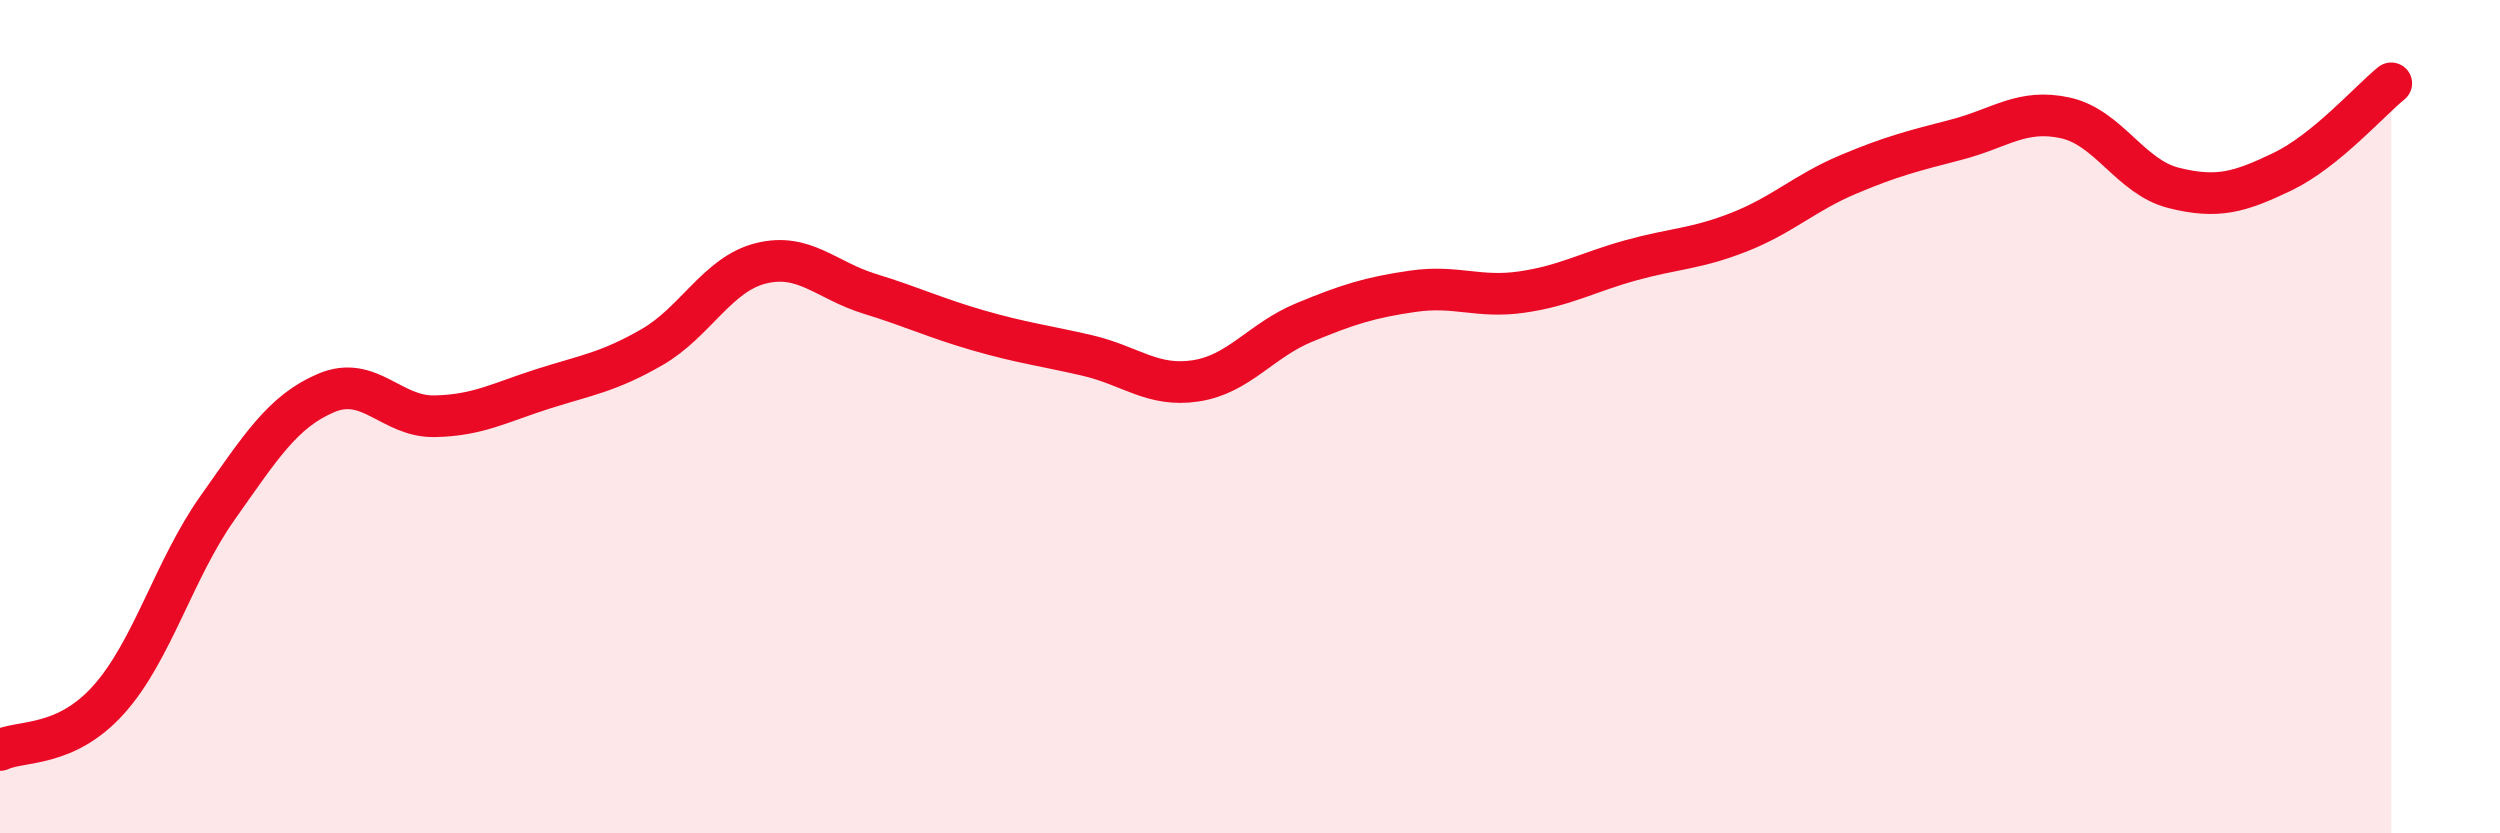
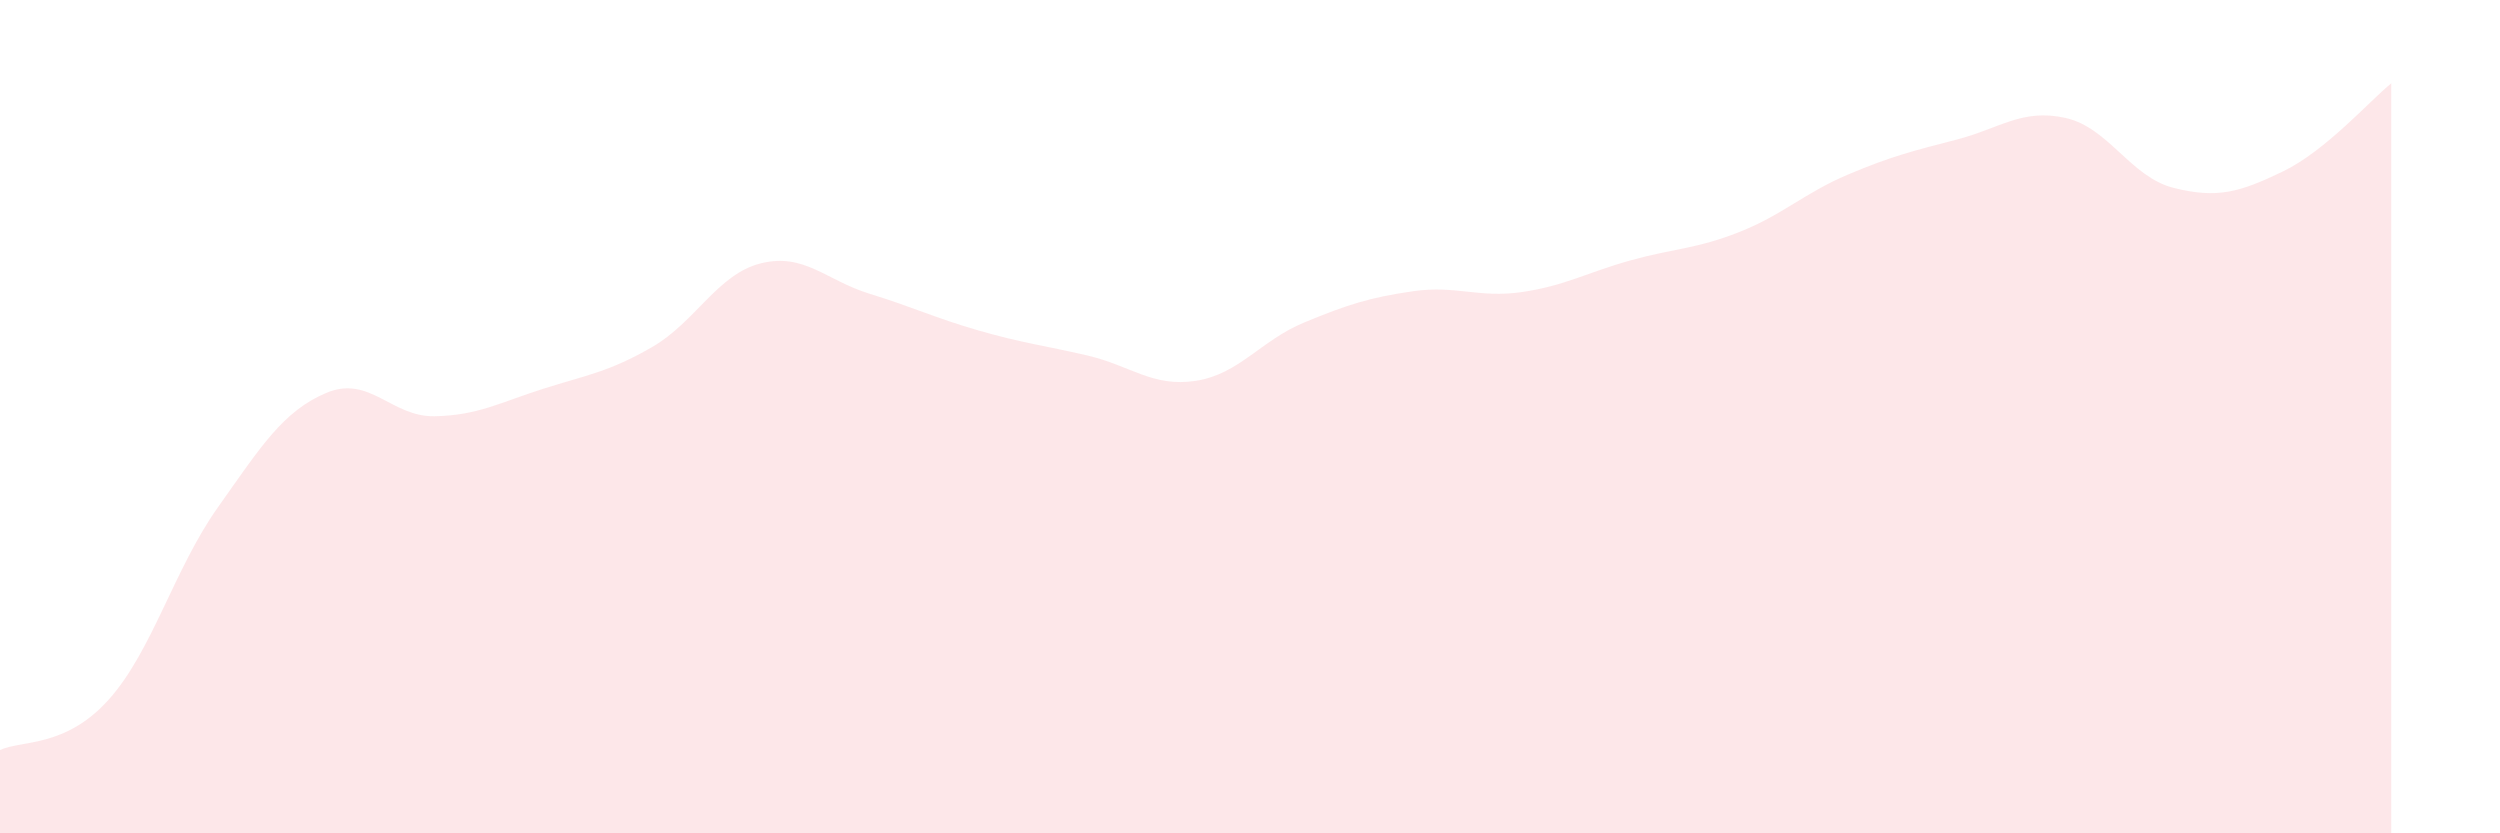
<svg xmlns="http://www.w3.org/2000/svg" width="60" height="20" viewBox="0 0 60 20">
  <path d="M 0,18 C 0.52,17.76 1.57,17.95 2.61,16.79 C 3.65,15.63 4.18,13.66 5.22,12.19 C 6.26,10.72 6.79,9.87 7.83,9.43 C 8.87,8.99 9.39,10.01 10.43,9.99 C 11.47,9.97 12,9.66 13.04,9.33 C 14.08,9 14.61,8.93 15.65,8.33 C 16.69,7.73 17.22,6.58 18.26,6.32 C 19.3,6.06 19.83,6.73 20.87,7.05 C 21.91,7.37 22.44,7.63 23.48,7.93 C 24.52,8.23 25.05,8.29 26.09,8.53 C 27.13,8.77 27.66,9.3 28.7,9.14 C 29.74,8.98 30.26,8.17 31.3,7.74 C 32.34,7.31 32.87,7.14 33.91,6.99 C 34.95,6.84 35.48,7.16 36.52,7.01 C 37.56,6.86 38.09,6.54 39.13,6.25 C 40.17,5.96 40.7,5.98 41.74,5.57 C 42.78,5.16 43.31,4.63 44.35,4.19 C 45.39,3.75 45.92,3.62 46.96,3.35 C 48,3.08 48.53,2.6 49.57,2.83 C 50.61,3.06 51.13,4.25 52.17,4.51 C 53.21,4.77 53.74,4.62 54.78,4.12 C 55.82,3.62 56.87,2.42 57.39,2L57.39 20L0 20Z" fill="#EB0A25" opacity="0.1" stroke-linecap="round" stroke-linejoin="round" />
-   <path d="M 0,18 C 0.52,17.76 1.57,17.95 2.61,16.79 C 3.65,15.63 4.18,13.66 5.22,12.19 C 6.26,10.72 6.79,9.87 7.83,9.43 C 8.87,8.99 9.39,10.01 10.43,9.99 C 11.47,9.97 12,9.66 13.04,9.33 C 14.08,9 14.61,8.93 15.65,8.33 C 16.69,7.73 17.22,6.58 18.26,6.32 C 19.3,6.06 19.83,6.73 20.87,7.05 C 21.91,7.37 22.44,7.63 23.48,7.93 C 24.52,8.23 25.05,8.29 26.09,8.53 C 27.13,8.77 27.66,9.3 28.7,9.14 C 29.74,8.98 30.26,8.17 31.3,7.74 C 32.34,7.31 32.87,7.14 33.91,6.99 C 34.95,6.84 35.48,7.16 36.52,7.01 C 37.56,6.86 38.09,6.54 39.13,6.25 C 40.17,5.96 40.7,5.98 41.74,5.57 C 42.78,5.16 43.31,4.63 44.35,4.19 C 45.39,3.75 45.92,3.62 46.96,3.35 C 48,3.08 48.53,2.6 49.57,2.83 C 50.61,3.06 51.13,4.25 52.17,4.51 C 53.21,4.77 53.74,4.62 54.78,4.12 C 55.82,3.62 56.87,2.42 57.39,2" stroke="#EB0A25" stroke-width="1" fill="none" stroke-linecap="round" stroke-linejoin="round" />
</svg>